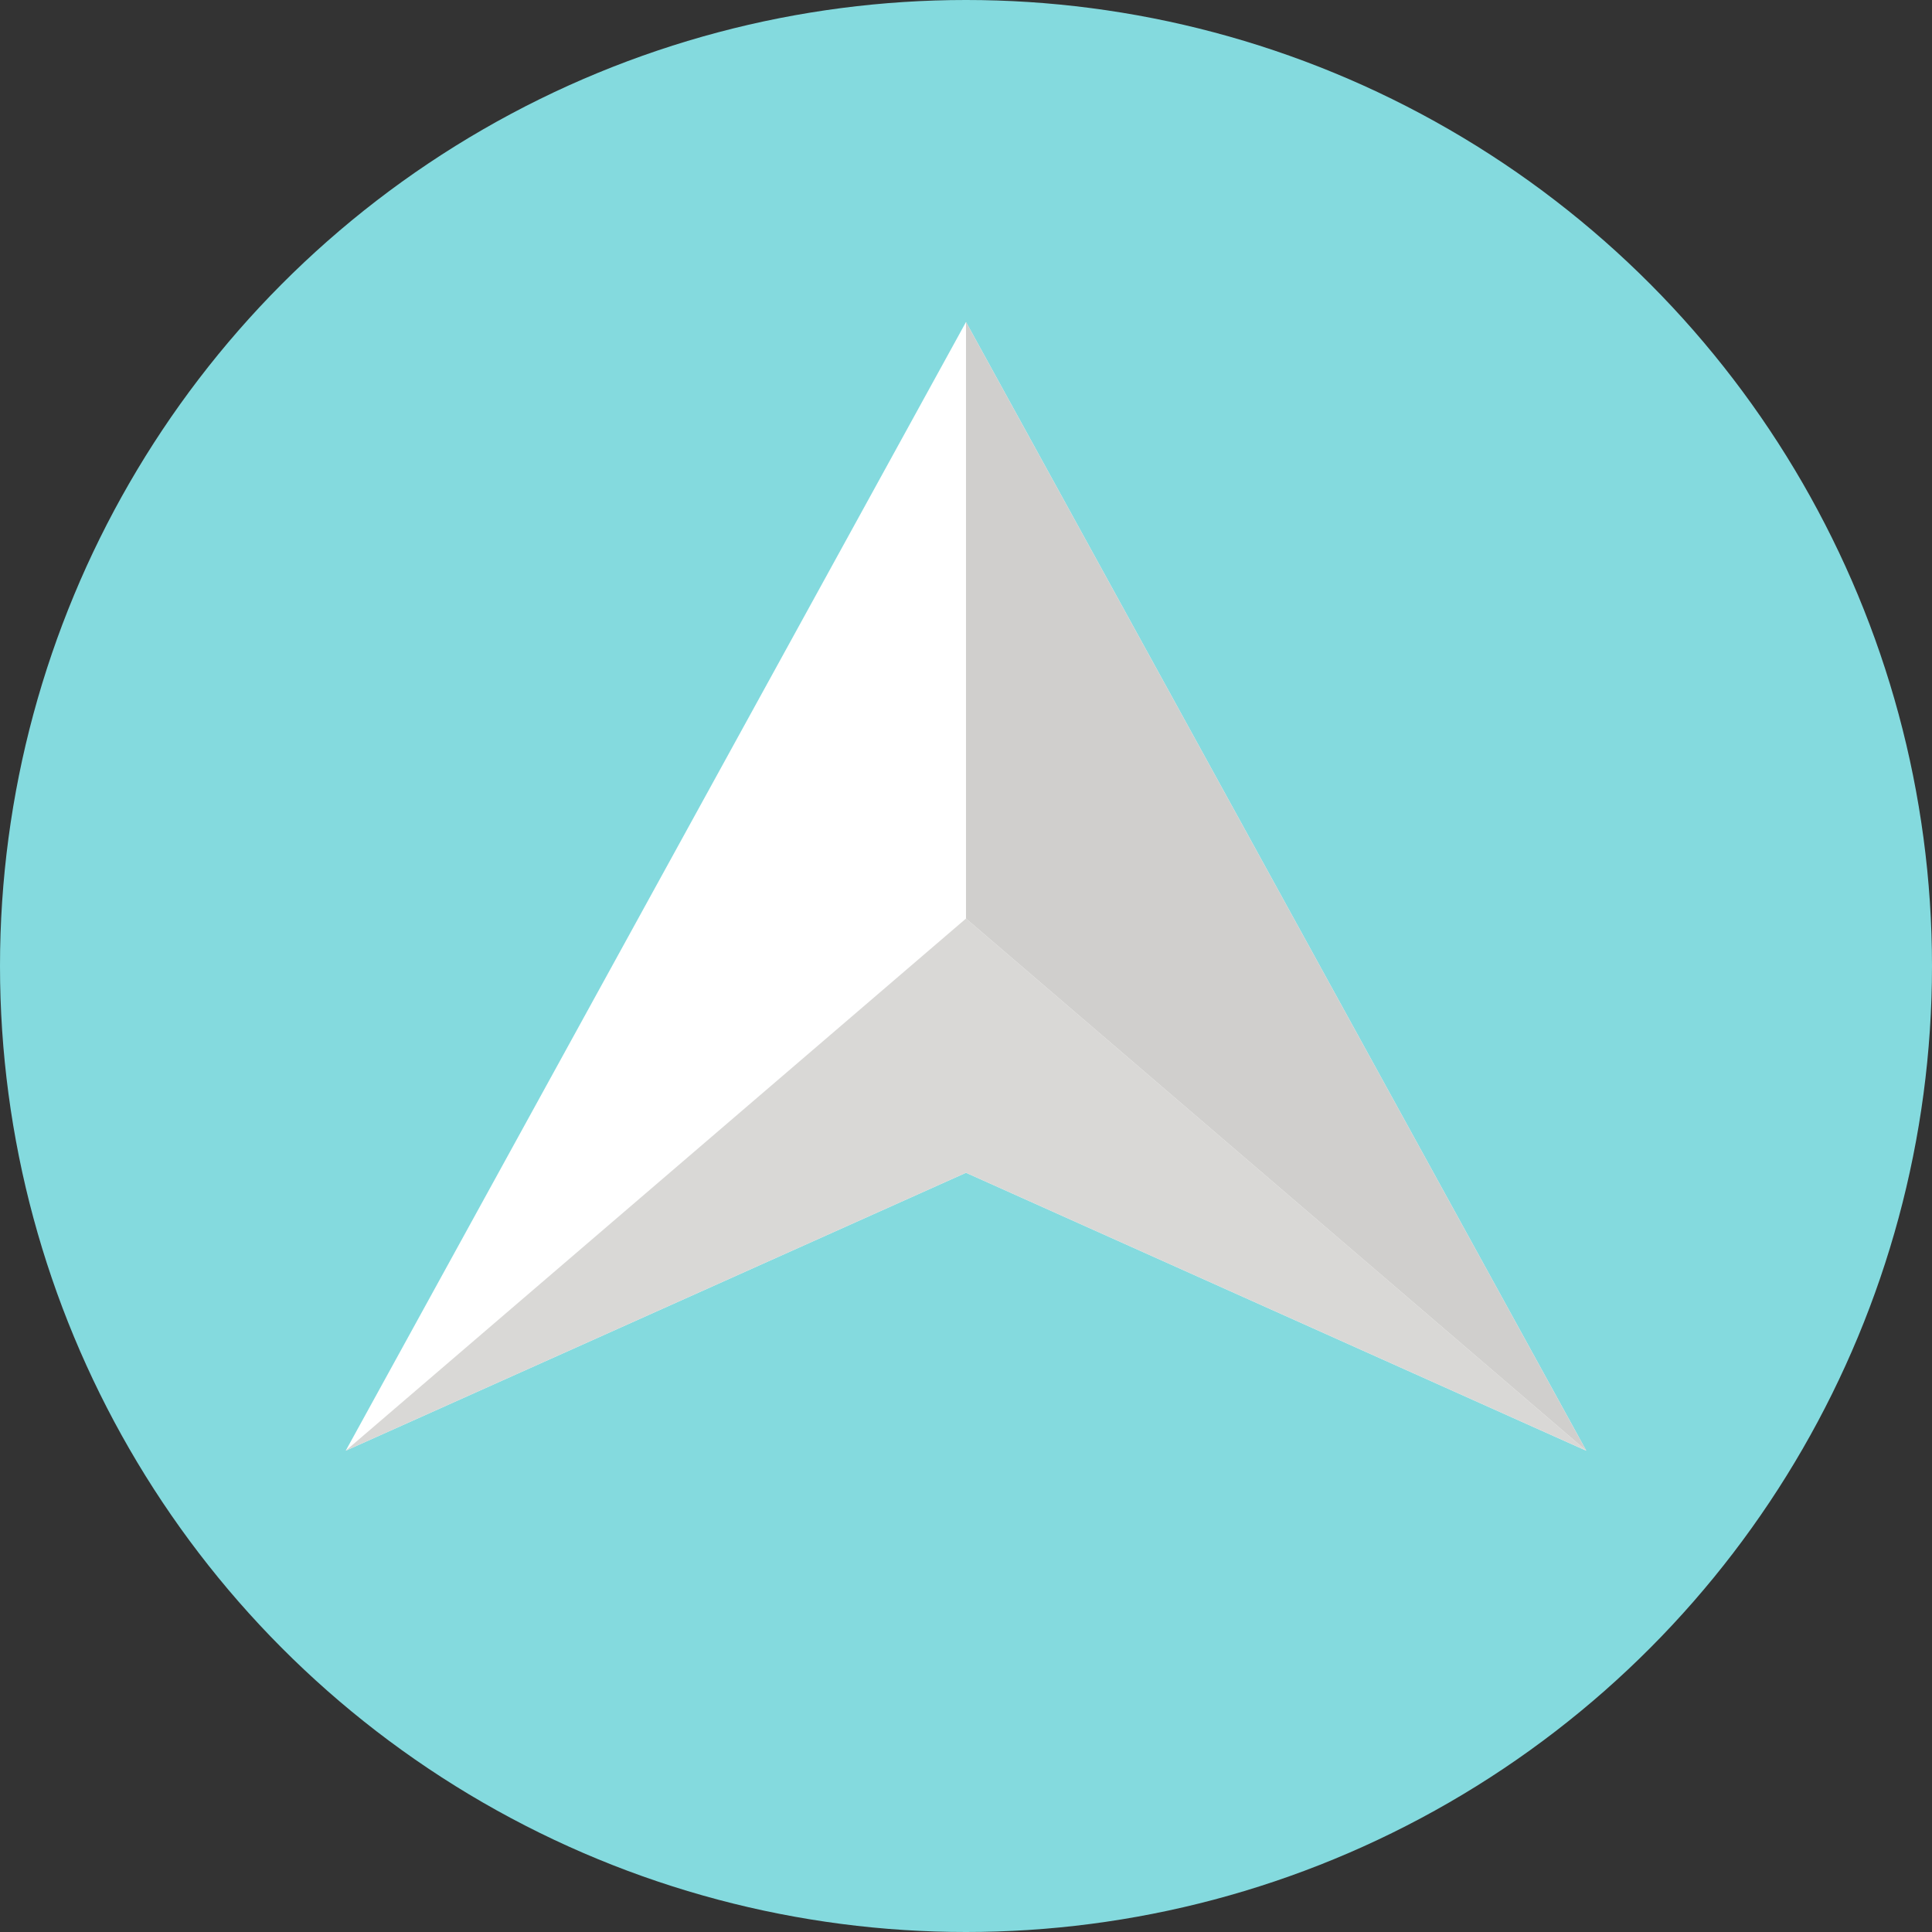
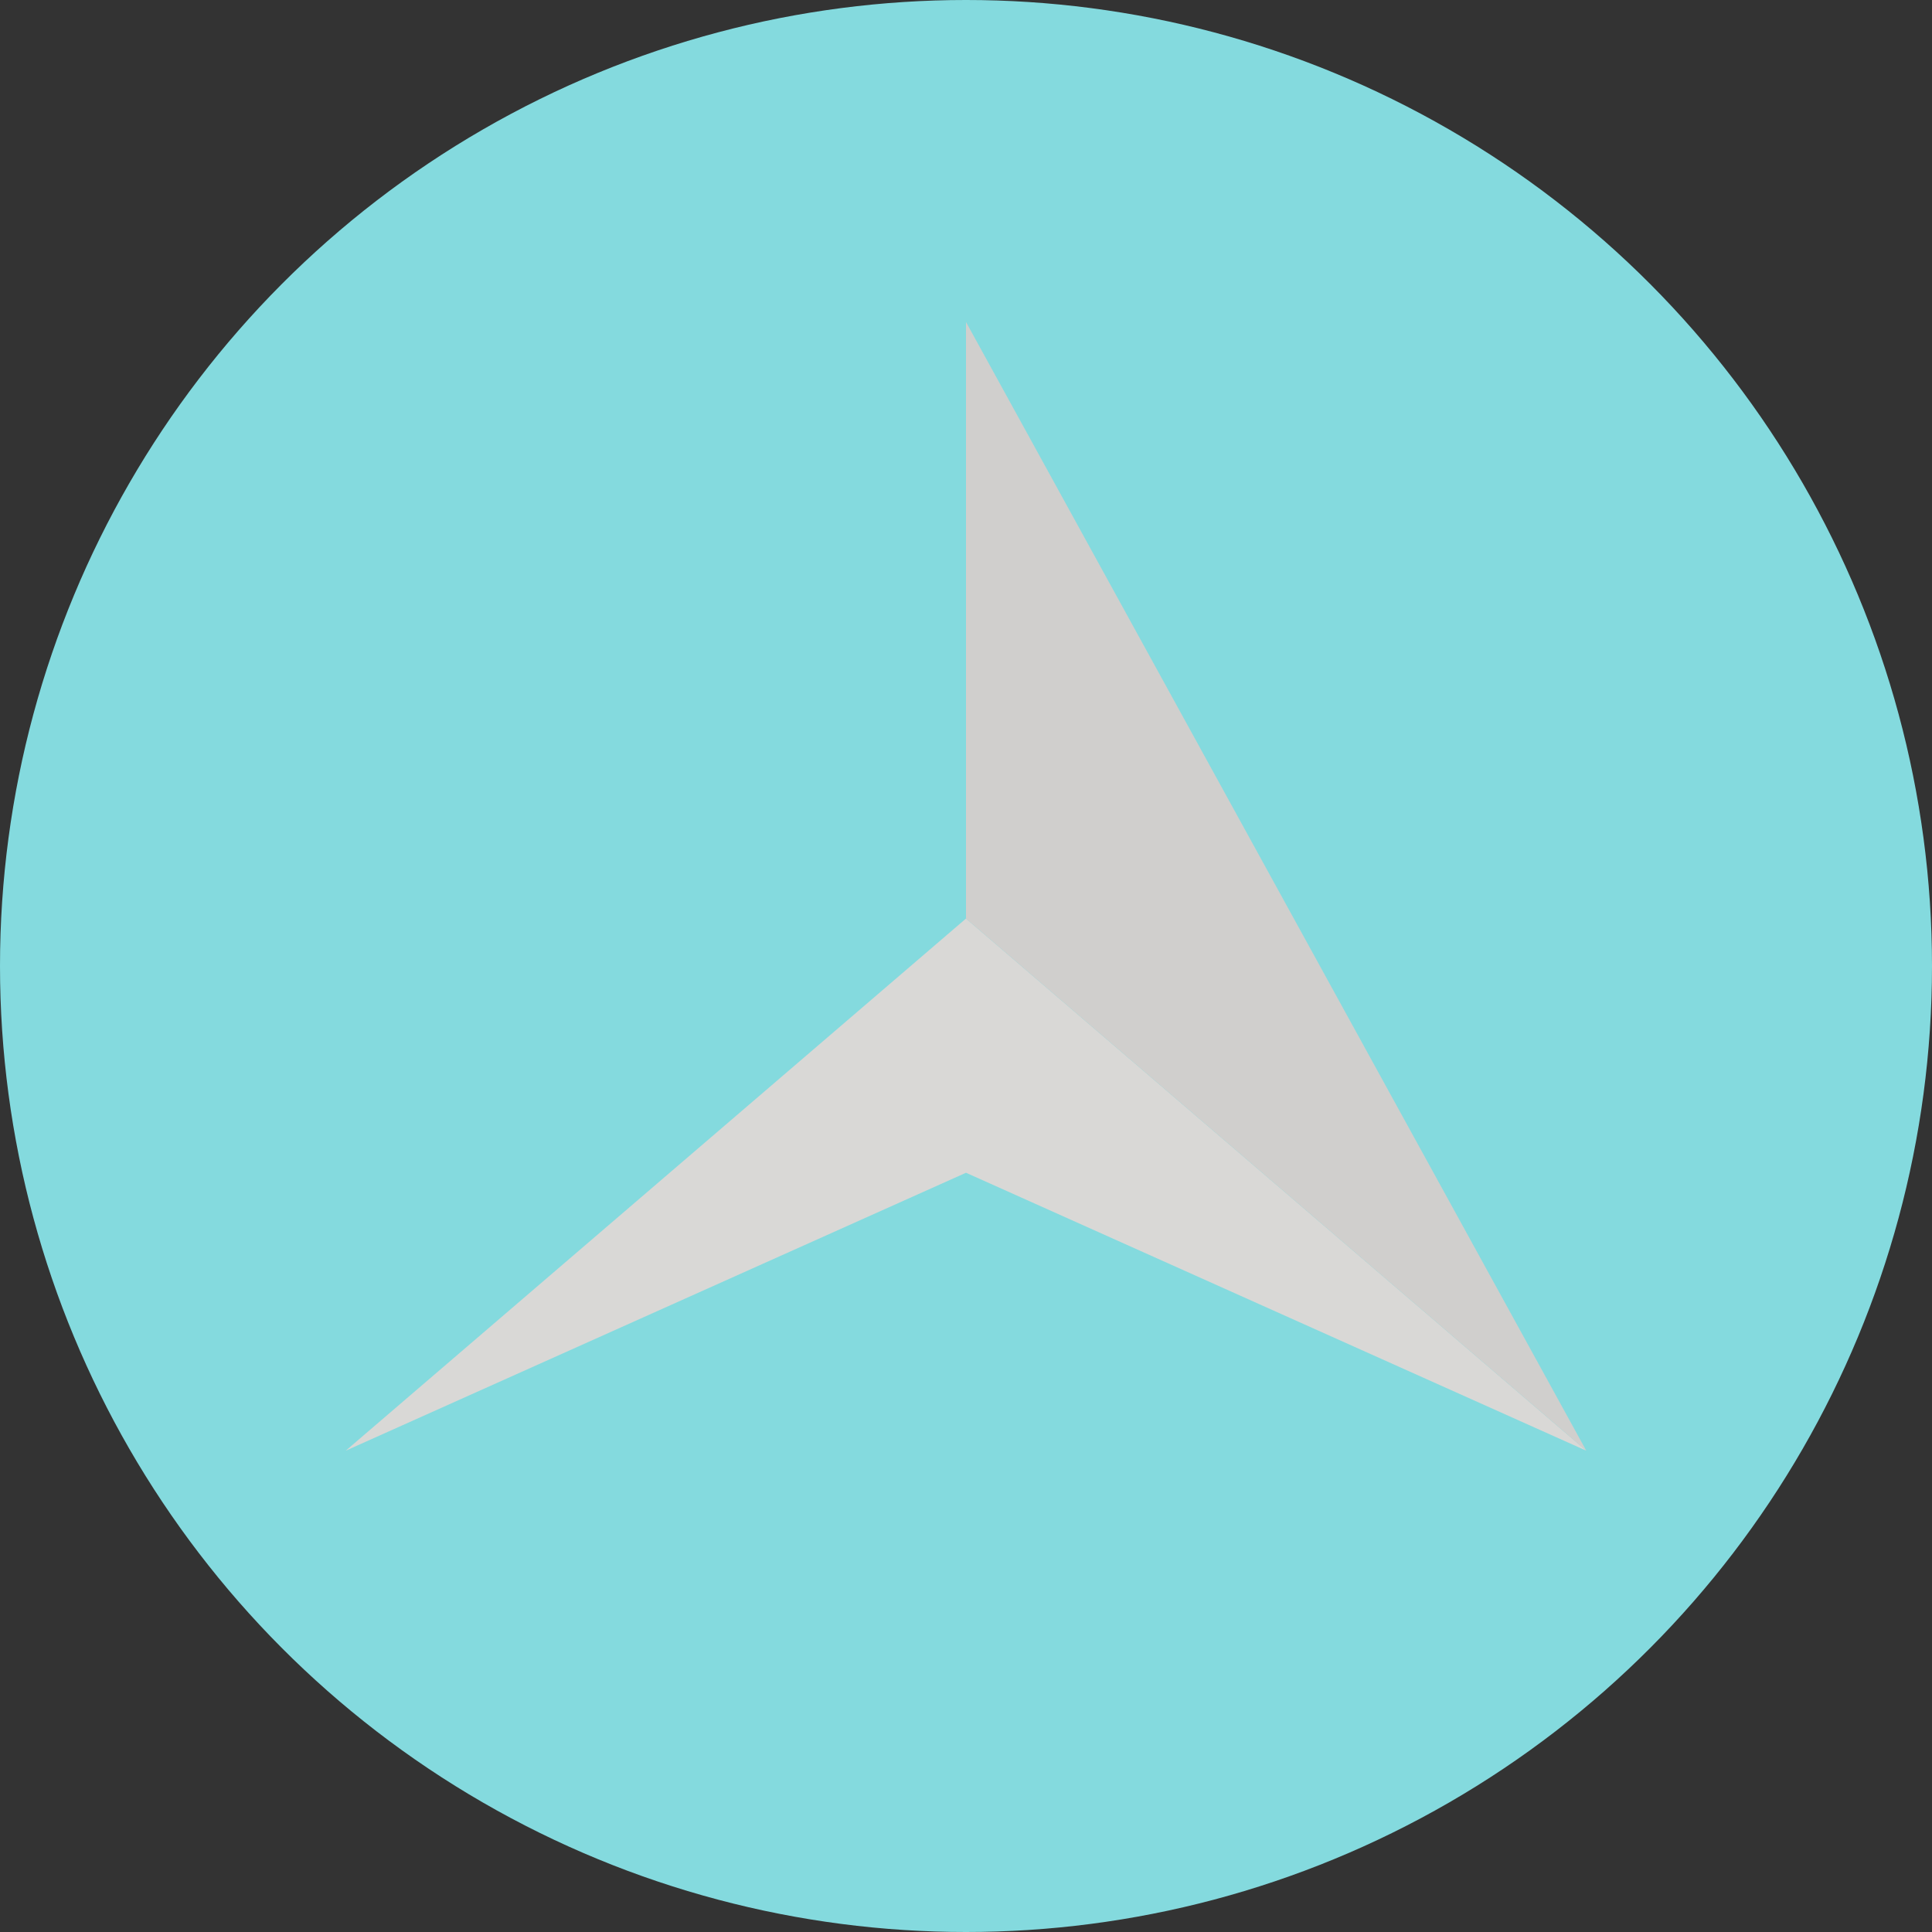
<svg xmlns="http://www.w3.org/2000/svg" version="1.1" id="Logotipai" x="0px" y="0px" width="57px" height="57px" viewBox="0 0 57 57" style="enable-background:new 0 0 57 57;" xml:space="preserve">
  <rect x="0" y="0" width="57" height="57" fill="#333333" stroke="none" />
  <style type="text/css">
	.st0{fill:#84DADE;}
	.st1{fill:#FFFFFF;}
	.st2{fill:#D9D8D6;}
	.st3{fill:#D0CFCD;}
</style>
  <g>
    <circle class="st0" cx="28.5" cy="28.5" r="28.5" />
    <g>
-       <polygon class="st1" points="28.5,9.5 46.8,42.8 28.5,34.6 10.2,42.8   " />
      <polygon class="st2" points="10.2,42.8 28.5,34.6 46.8,42.8 28.5,27.1   " />
      <polygon class="st3" points="28.5,9.5 28.5,27.1 46.8,42.8   " />
    </g>
  </g>
</svg>